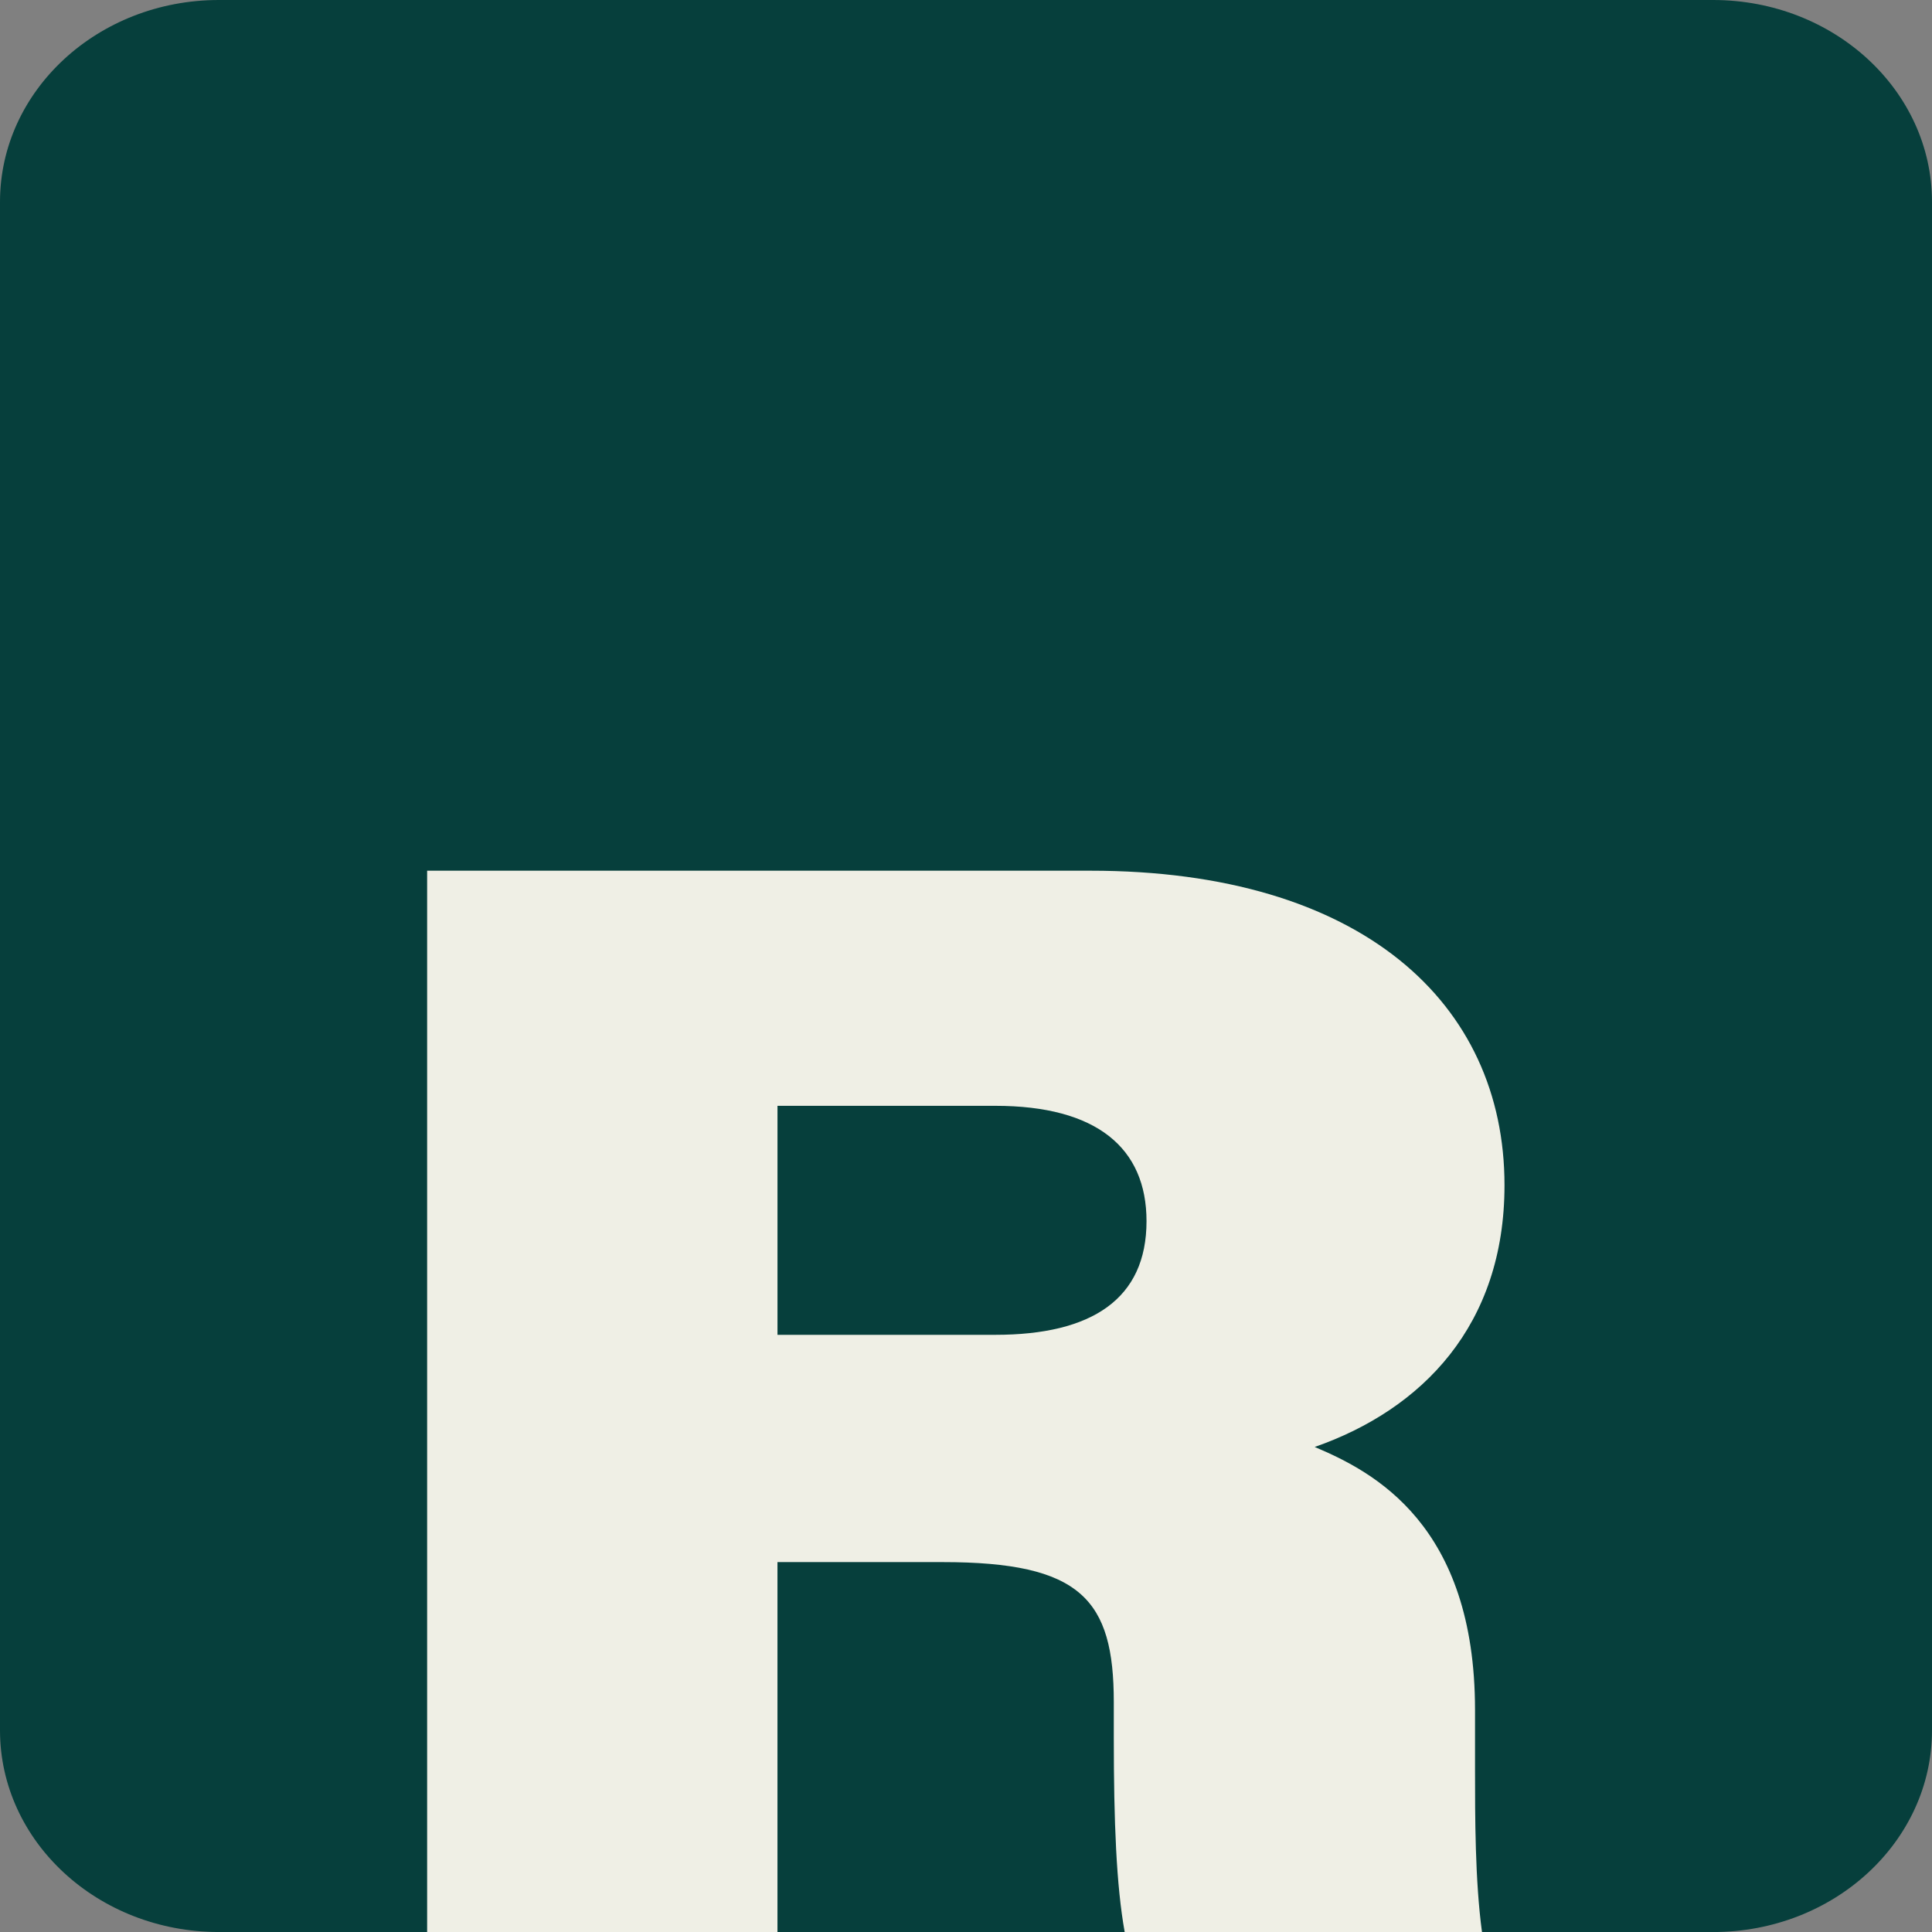
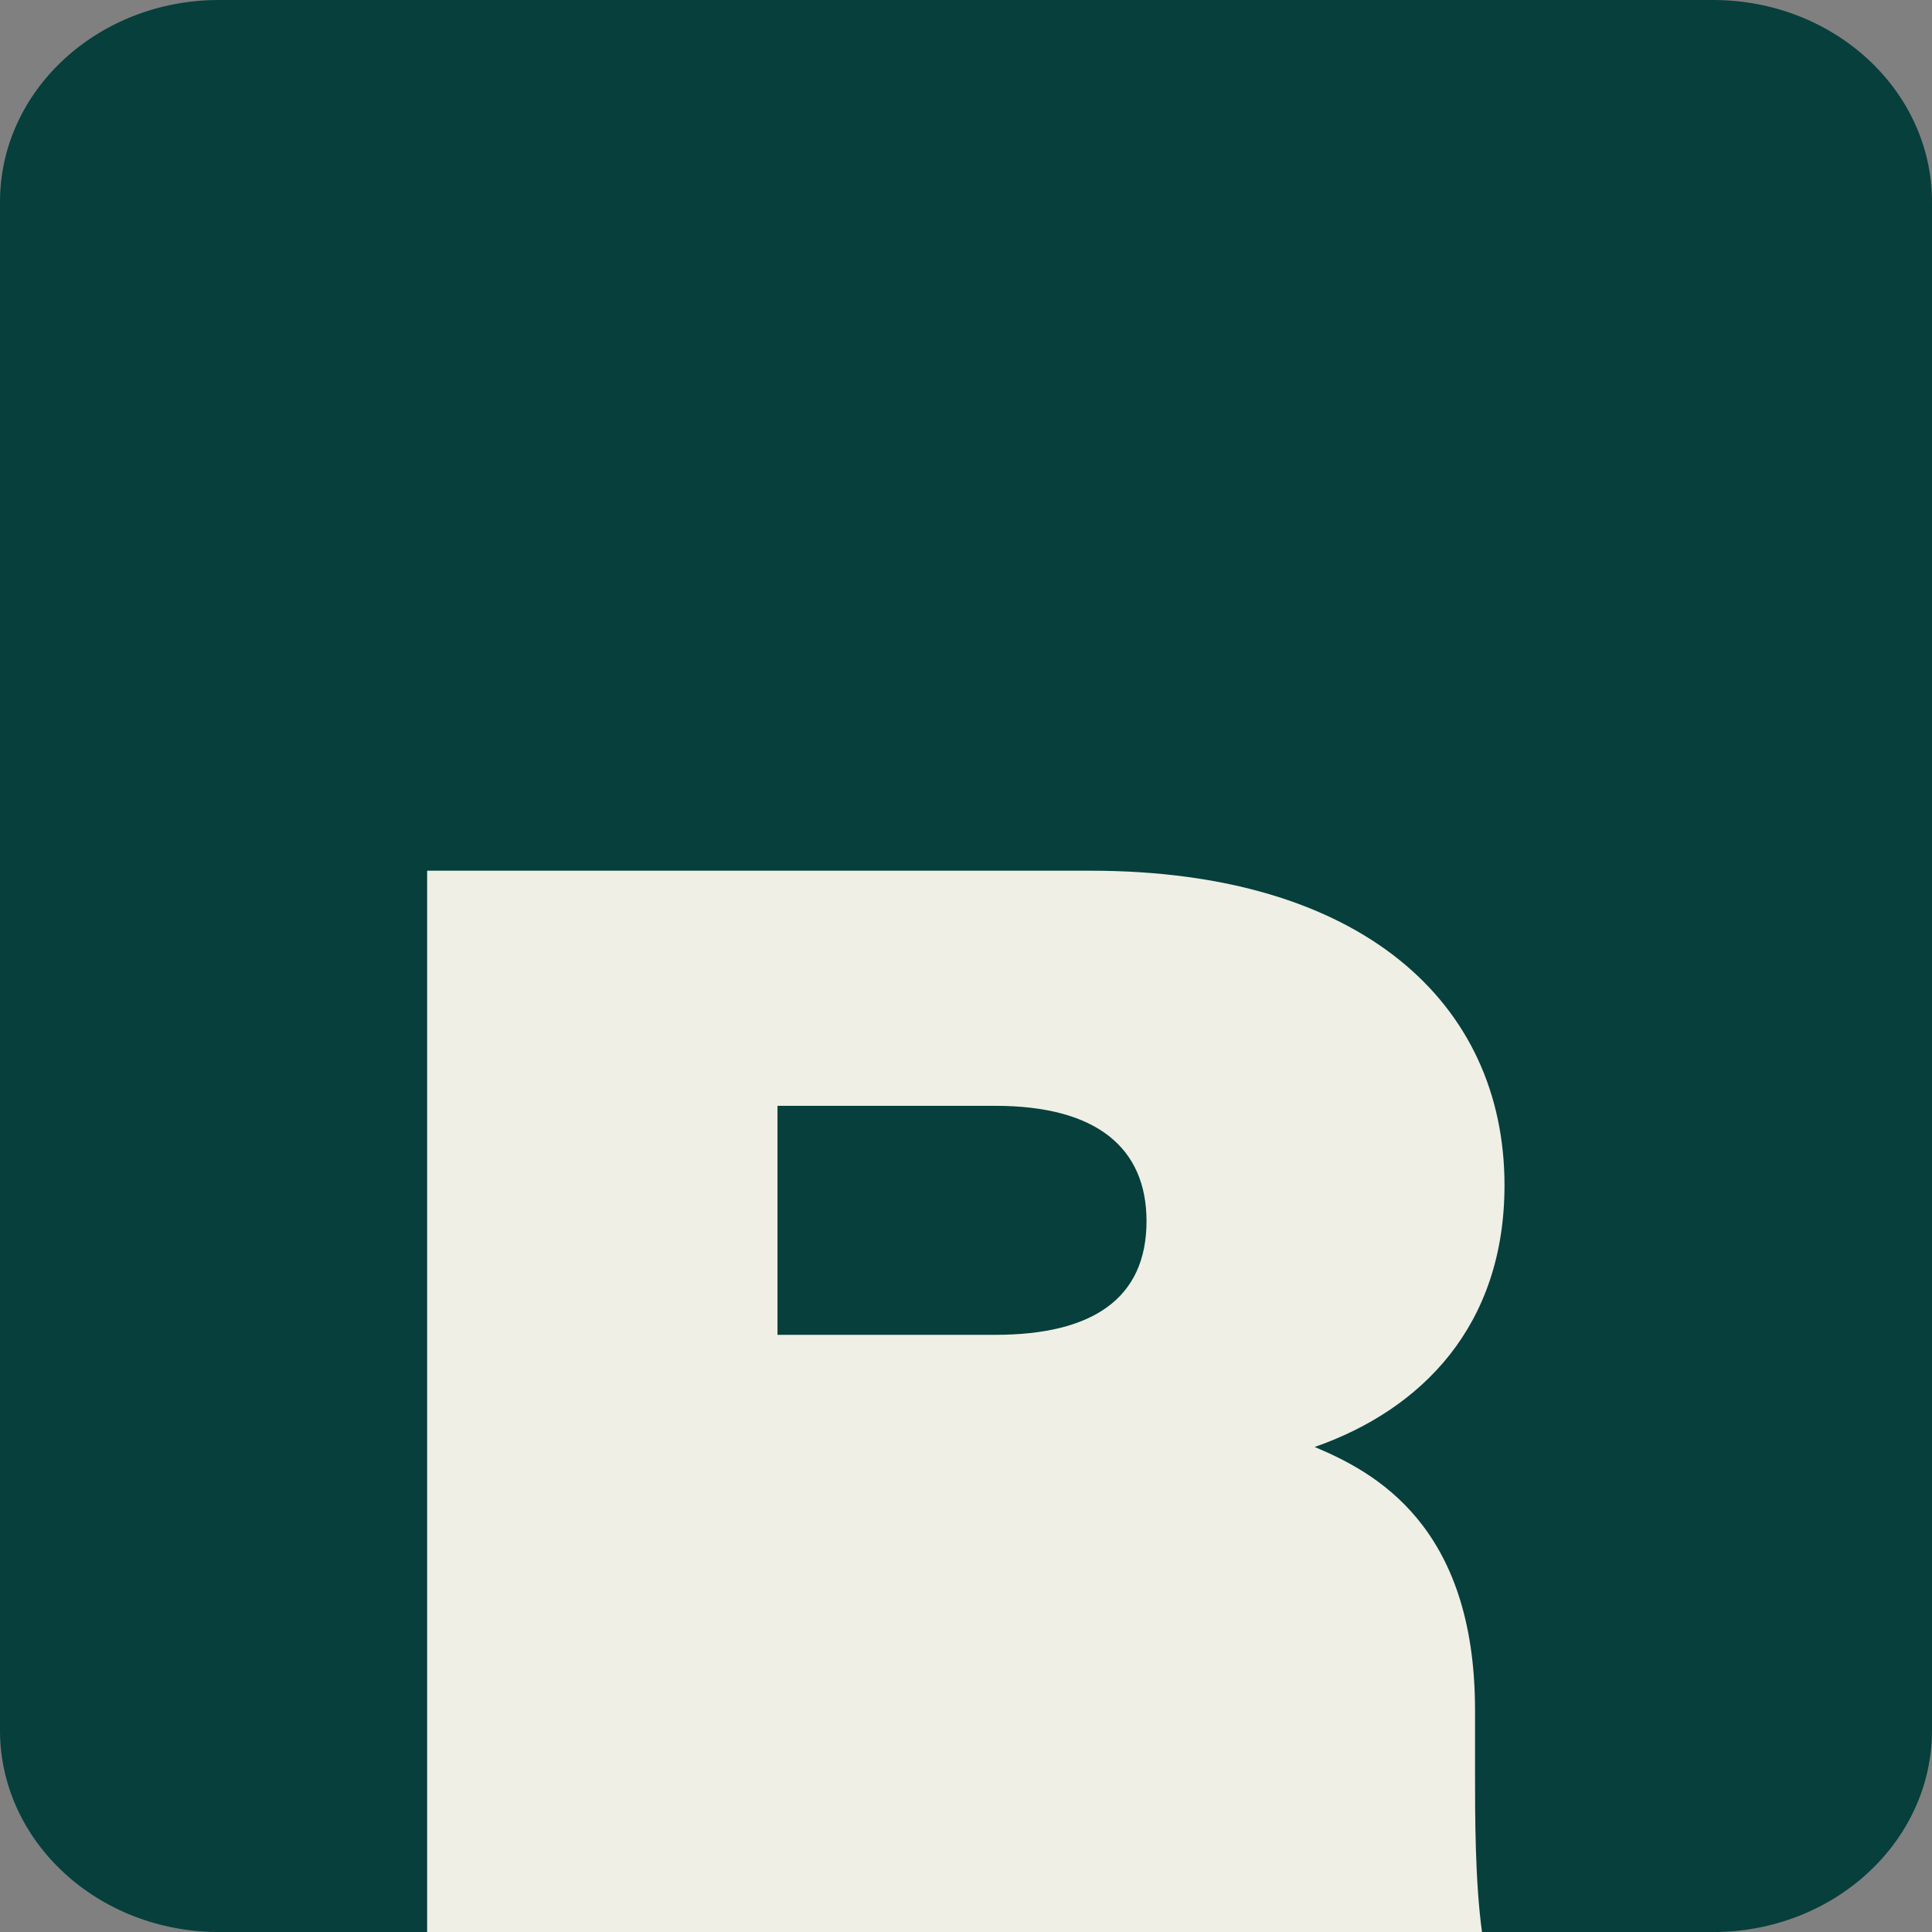
<svg xmlns="http://www.w3.org/2000/svg" id="Ebene_1" x="0px" y="0px" viewBox="0 0 90.64 90.642" xml:space="preserve">
  <rect x="0" y="0" width="90.64" height="90.642" fill="#808080" stroke="none" />
  <rect x="10.27" y="10.727" fill="#EFEFE5" width="70.099" height="79.914" />
  <path fill="#063F3C" d="M36.476,51.88v10.743h10.223c4.532,0,7.09-1.687,7.09-5.332c0-3.438-2.342-5.411-7.09-5.411H36.476z" />
-   <path fill="#063F3C" d="M52.254,79.859c0-4.822-1.535-6.573-8.033-6.573h-7.746v17.355h16.29c-0.392-2.174-0.511-5.172-0.511-9.103 V79.859z" />
  <path fill="#063F3C" d="M0,9.473v71.704c0,5.221,4.596,9.464,10.271,9.464h9.768V40.849h31.12c12.709,0,19.425,6.211,19.425,14.756 c0,6.578-3.869,10.52-8.905,12.28c2.772,1.167,7.522,3.645,7.522,12.341V83c0,2.23,0,5.237,0.327,7.642h10.839 c5.676,0,10.273-4.243,10.273-9.464V9.473c0-5.225-4.592-9.469-10.265-9.473H10.263C4.592,0.005,0,4.248,0,9.473z" />
</svg>